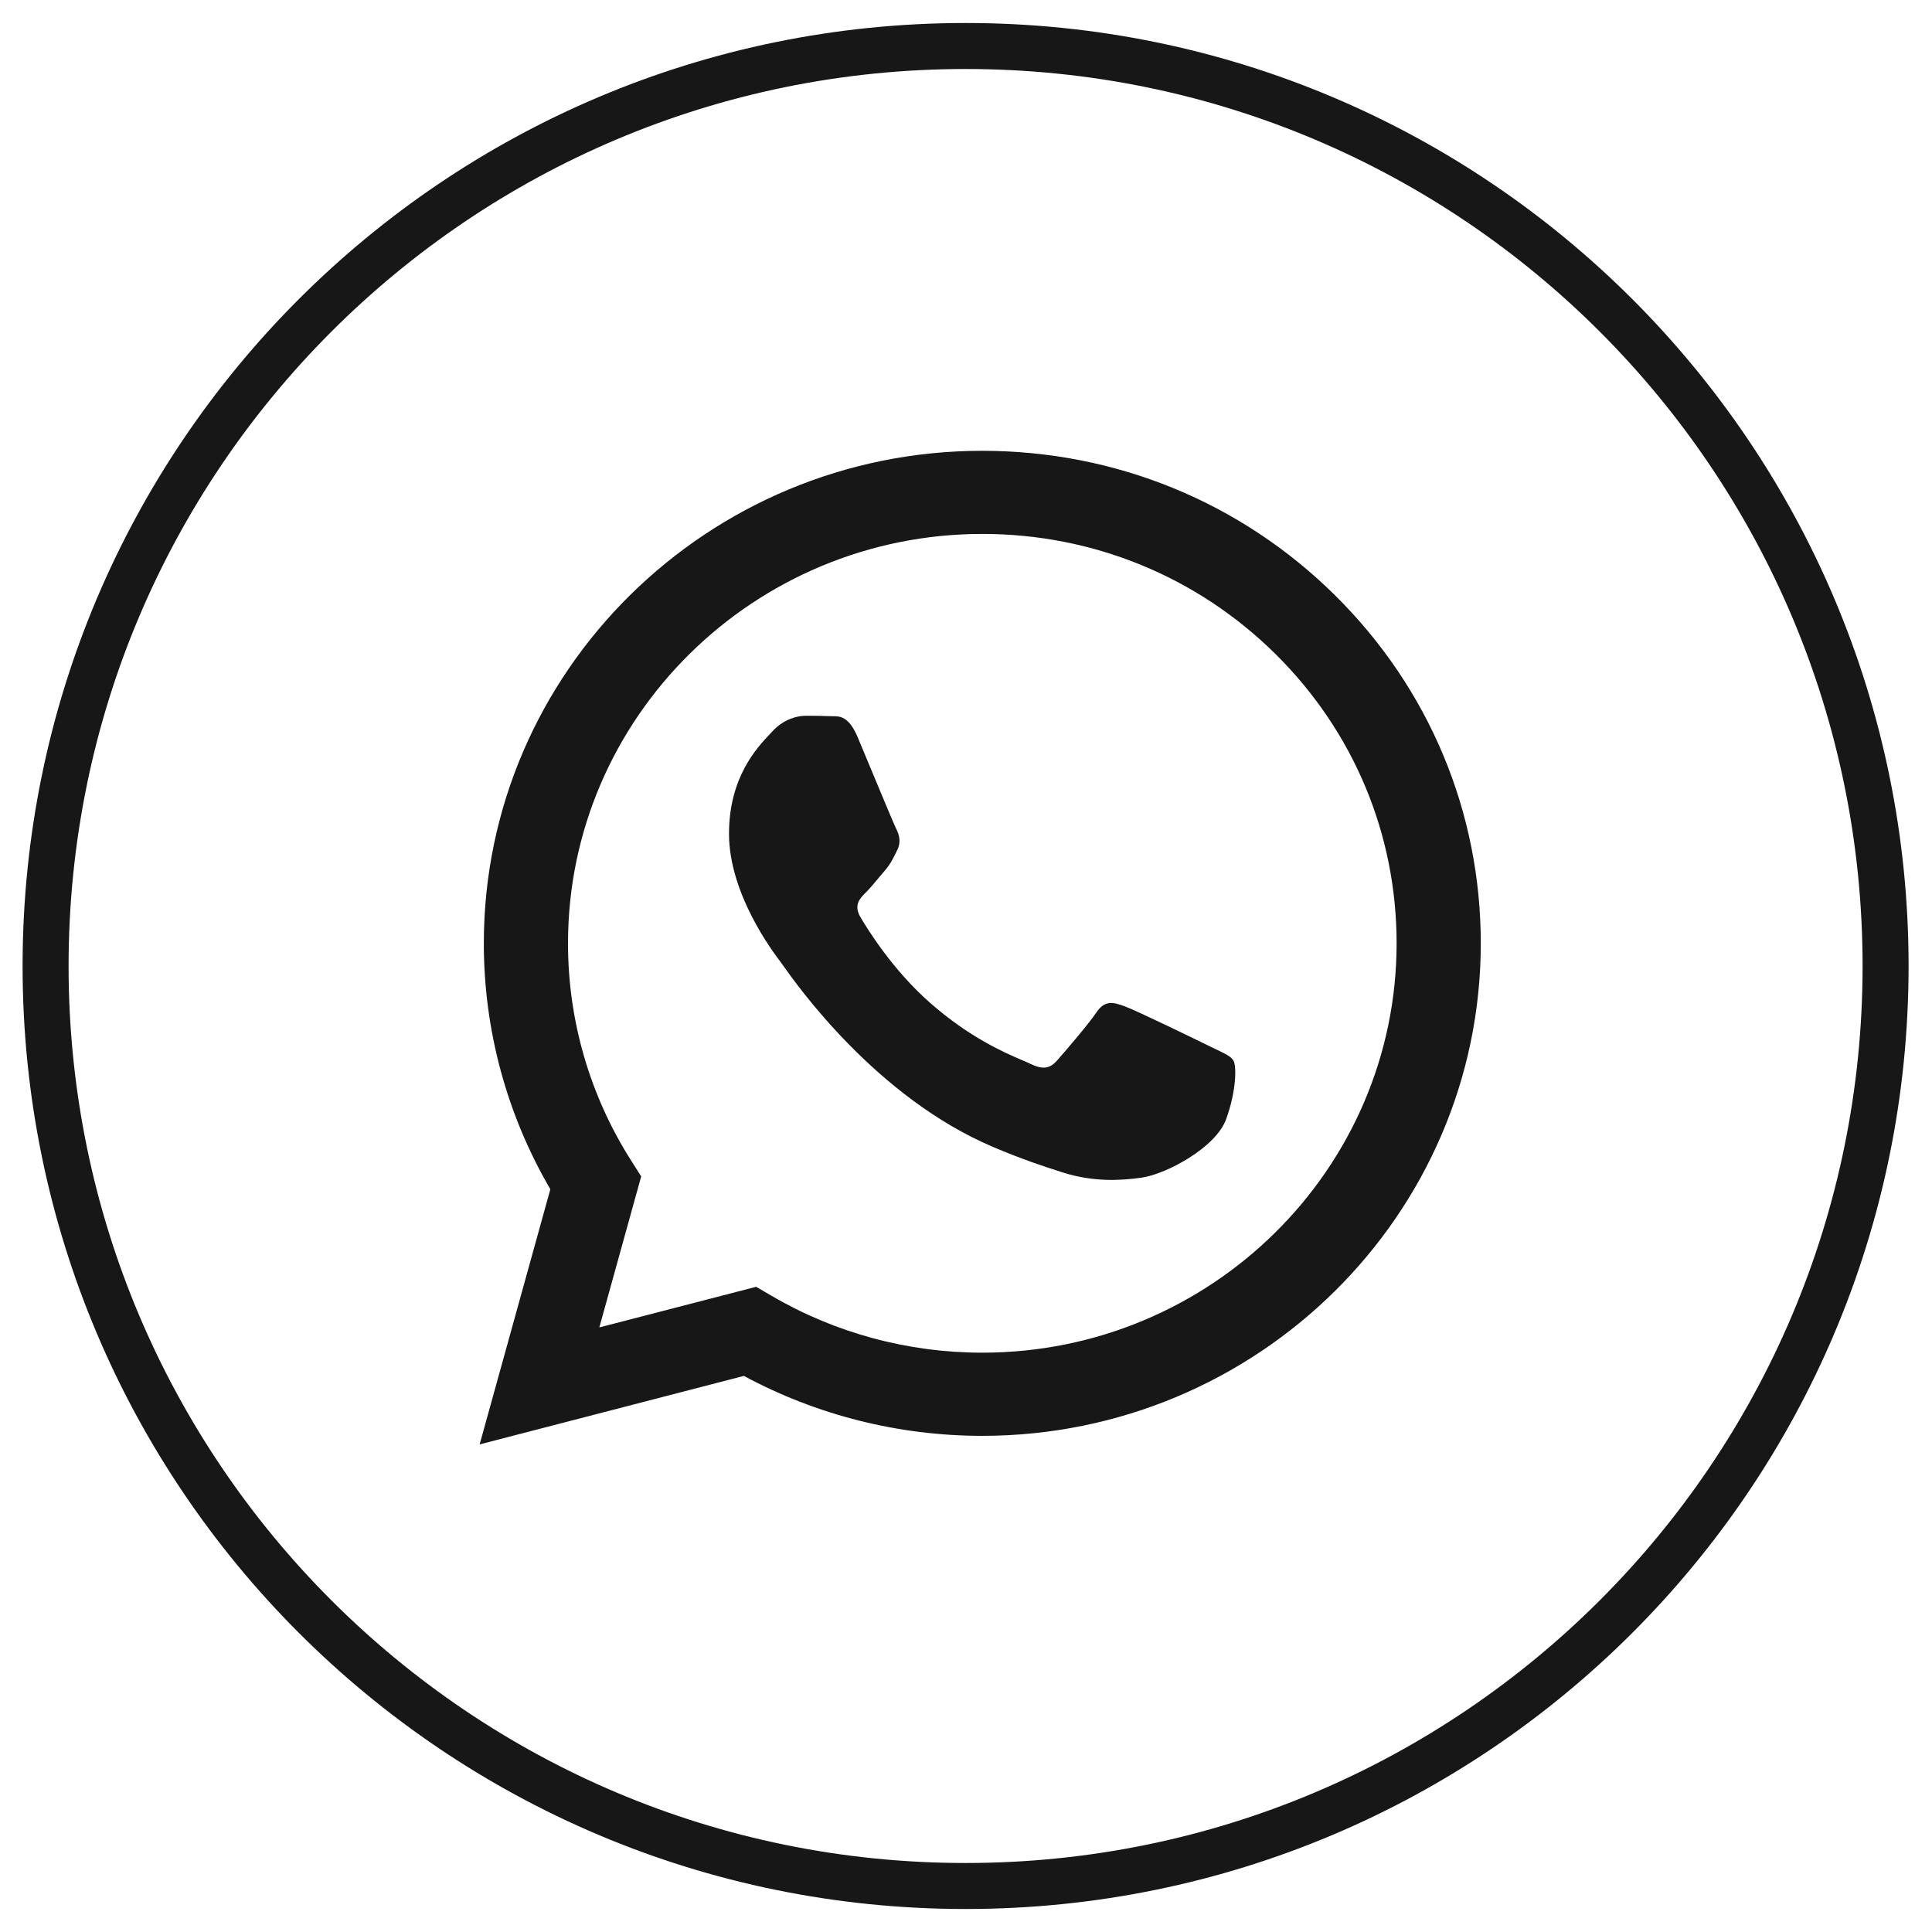
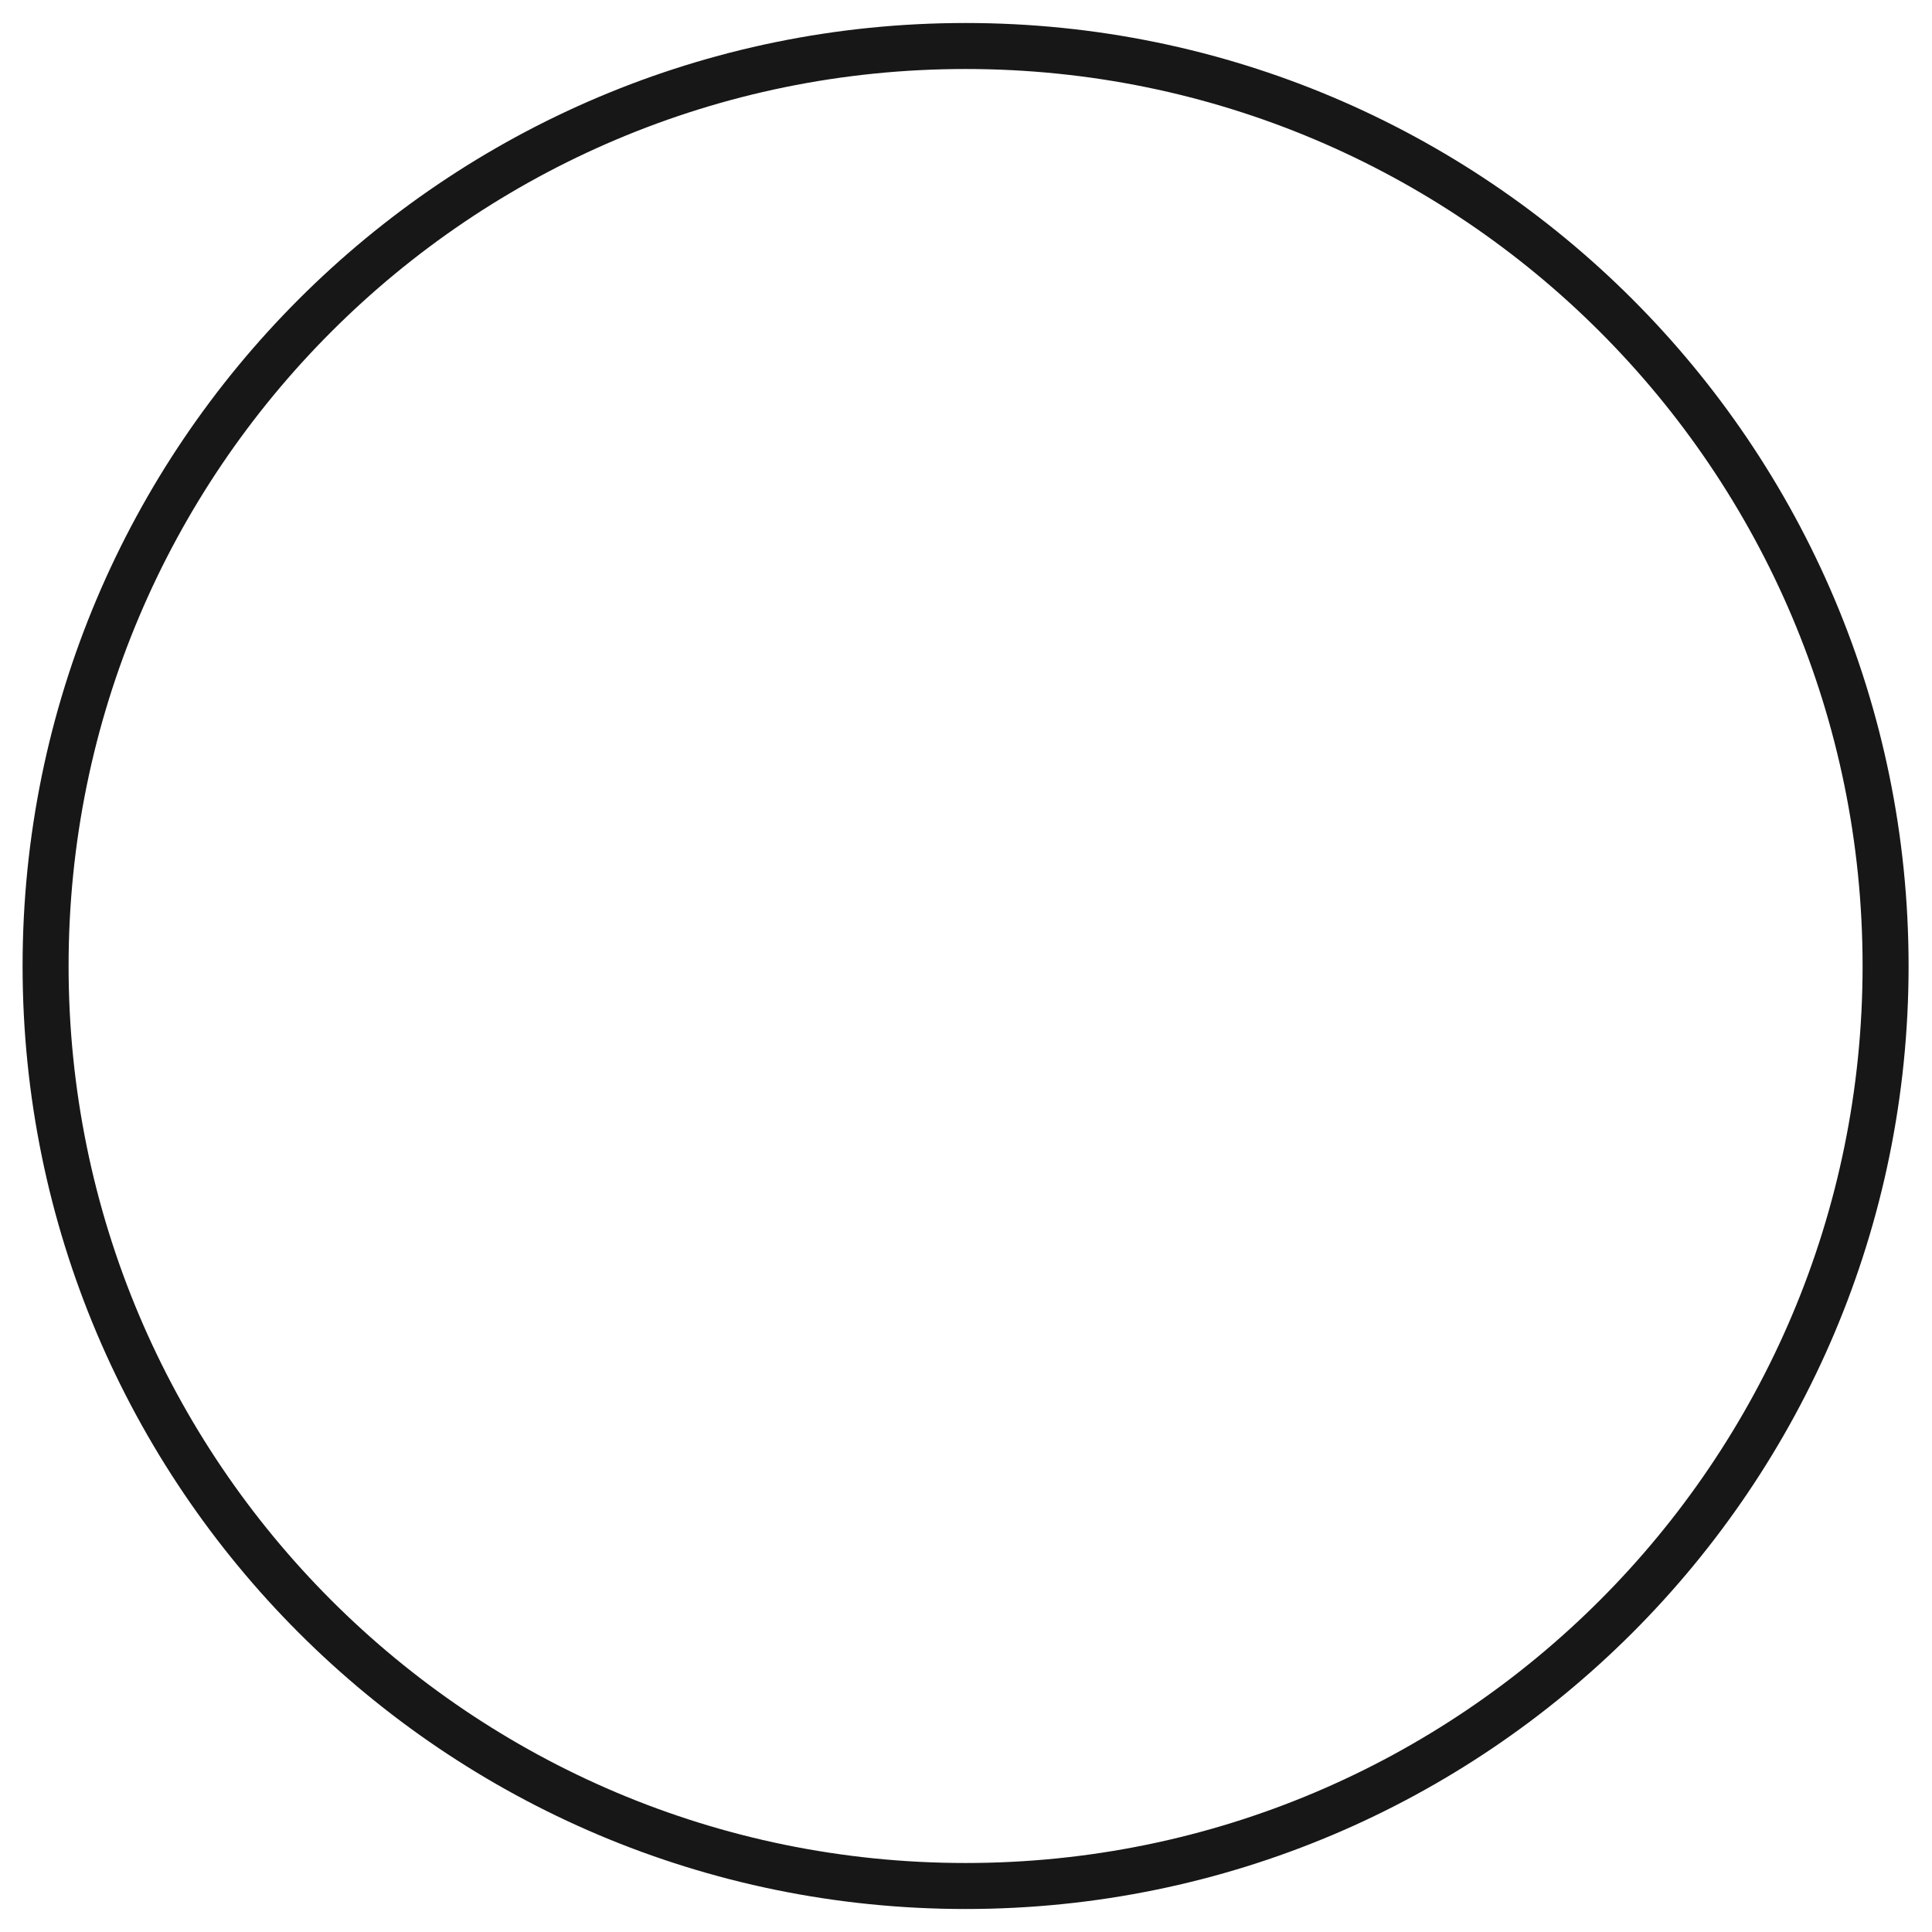
<svg xmlns="http://www.w3.org/2000/svg" width="42" height="42" viewBox="0 0 42 42" fill="none">
  <path d="M20.991 41C9.946 41 0.991 32.046 0.991 21C0.991 9.954 9.946 1 20.991 1C32.037 1 40.991 9.954 40.991 21C40.991 32.046 32.037 41 20.991 41Z" stroke="#171717" />
-   <path fill-rule="evenodd" clip-rule="evenodd" d="M21.354 31.214C27.329 31.212 32.188 26.411 32.191 20.511C32.192 17.651 31.066 14.962 29.02 12.939C26.974 10.916 24.253 9.801 21.354 9.8C15.381 9.8 10.52 14.601 10.518 20.503C10.517 22.389 11.016 24.23 11.964 25.853L10.427 31.4L16.171 29.911C17.754 30.764 19.536 31.214 21.35 31.214H21.354ZM16.438 27.974L13.029 28.857L13.939 25.574L13.725 25.237C12.823 23.821 12.347 22.184 12.348 20.503C12.35 15.598 16.39 11.607 21.358 11.607C23.764 11.608 26.025 12.535 27.726 14.216C29.426 15.898 30.362 18.133 30.361 20.51C30.359 25.416 26.319 29.406 21.355 29.406H21.351C19.735 29.406 18.15 28.977 16.767 28.166L16.438 27.974ZM26.443 22.815C26.632 22.905 26.76 22.966 26.814 23.056C26.882 23.168 26.882 23.703 26.656 24.328C26.43 24.953 25.349 25.523 24.828 25.599C24.362 25.668 23.772 25.697 23.123 25.494C22.73 25.37 22.226 25.206 21.579 24.93C19.041 23.848 17.326 21.418 17.002 20.958C16.979 20.926 16.963 20.904 16.954 20.892L16.952 20.889C16.809 20.7 15.848 19.435 15.848 18.125C15.848 16.893 16.461 16.248 16.743 15.951C16.762 15.93 16.78 15.912 16.796 15.894C17.044 15.627 17.338 15.56 17.518 15.56C17.699 15.56 17.879 15.561 18.037 15.569C18.057 15.57 18.077 15.57 18.098 15.57C18.256 15.569 18.452 15.568 18.646 16.028C18.721 16.205 18.83 16.468 18.945 16.745C19.178 17.305 19.436 17.924 19.481 18.014C19.549 18.148 19.594 18.304 19.504 18.483C19.49 18.509 19.478 18.535 19.466 18.559C19.398 18.695 19.348 18.796 19.233 18.929C19.188 18.981 19.141 19.037 19.094 19.093C19.001 19.205 18.908 19.317 18.827 19.397C18.691 19.531 18.55 19.675 18.708 19.943C18.866 20.211 19.409 21.087 20.214 21.796C21.08 22.558 21.832 22.88 22.213 23.044C22.287 23.075 22.348 23.101 22.392 23.123C22.663 23.257 22.82 23.235 22.978 23.056C23.136 22.878 23.655 22.275 23.836 22.008C24.016 21.74 24.197 21.784 24.445 21.874C24.693 21.963 26.024 22.61 26.295 22.744C26.348 22.77 26.398 22.794 26.443 22.815Z" fill="#171717" />
</svg>